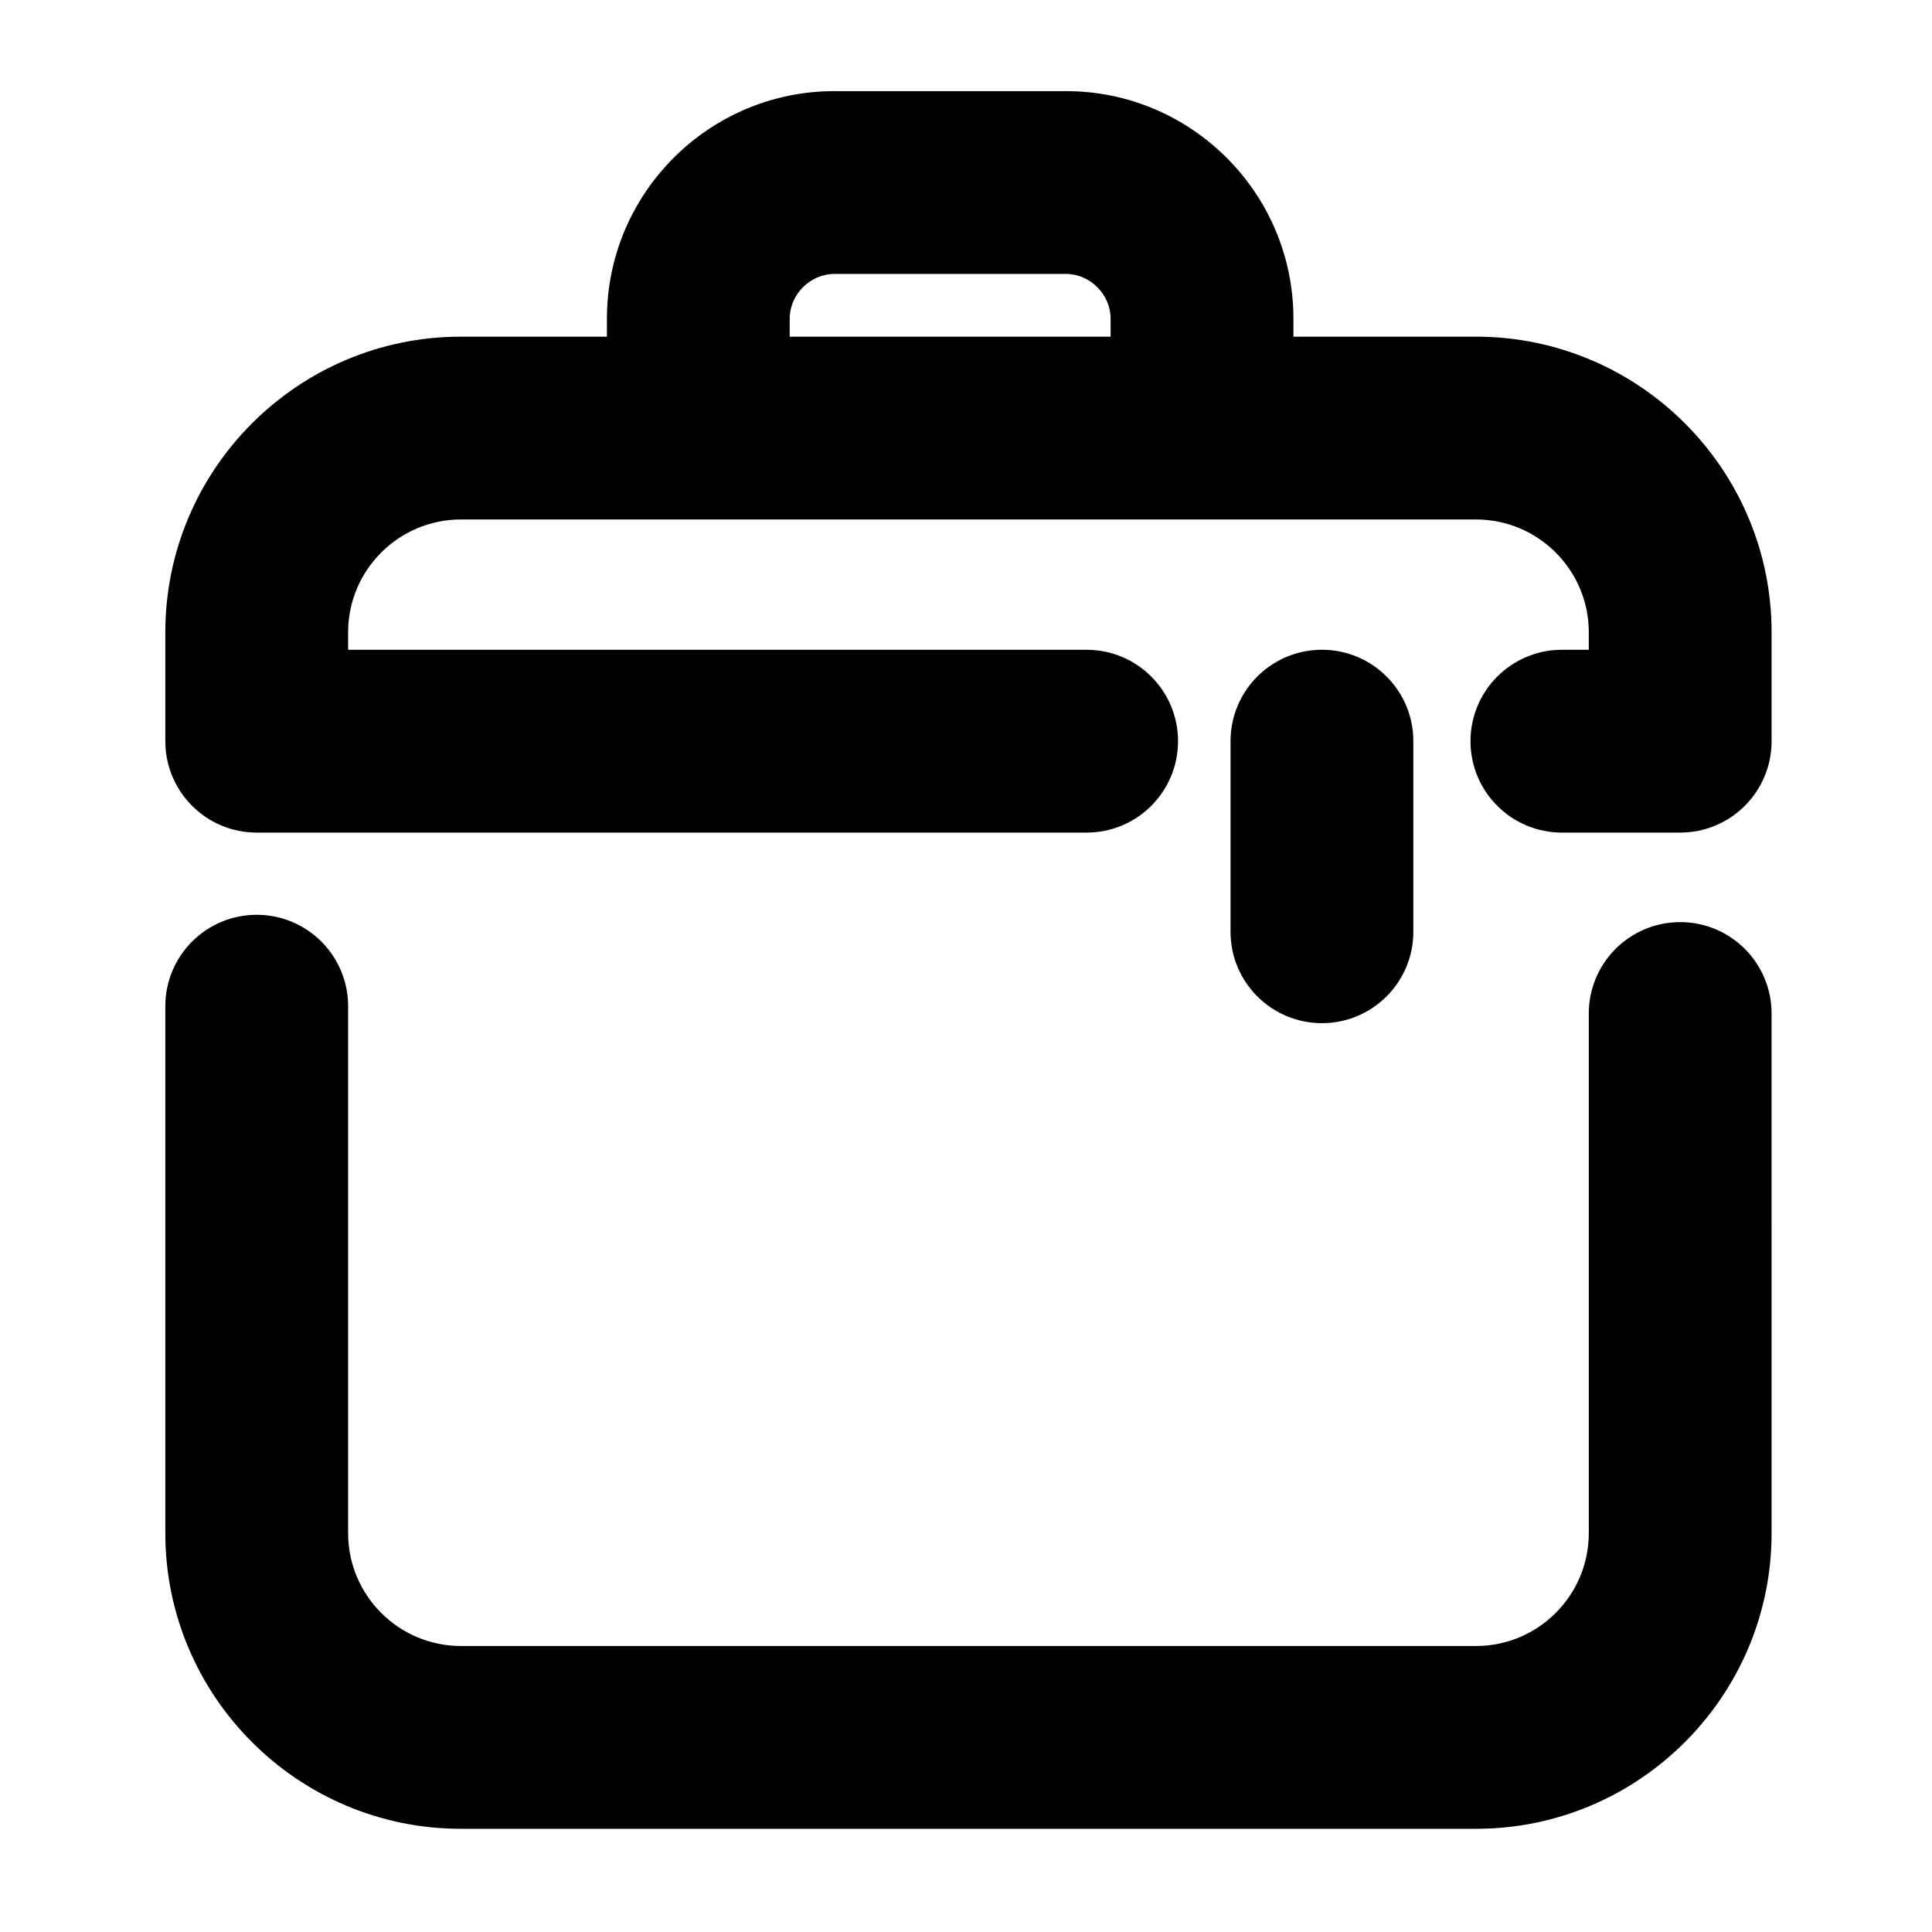
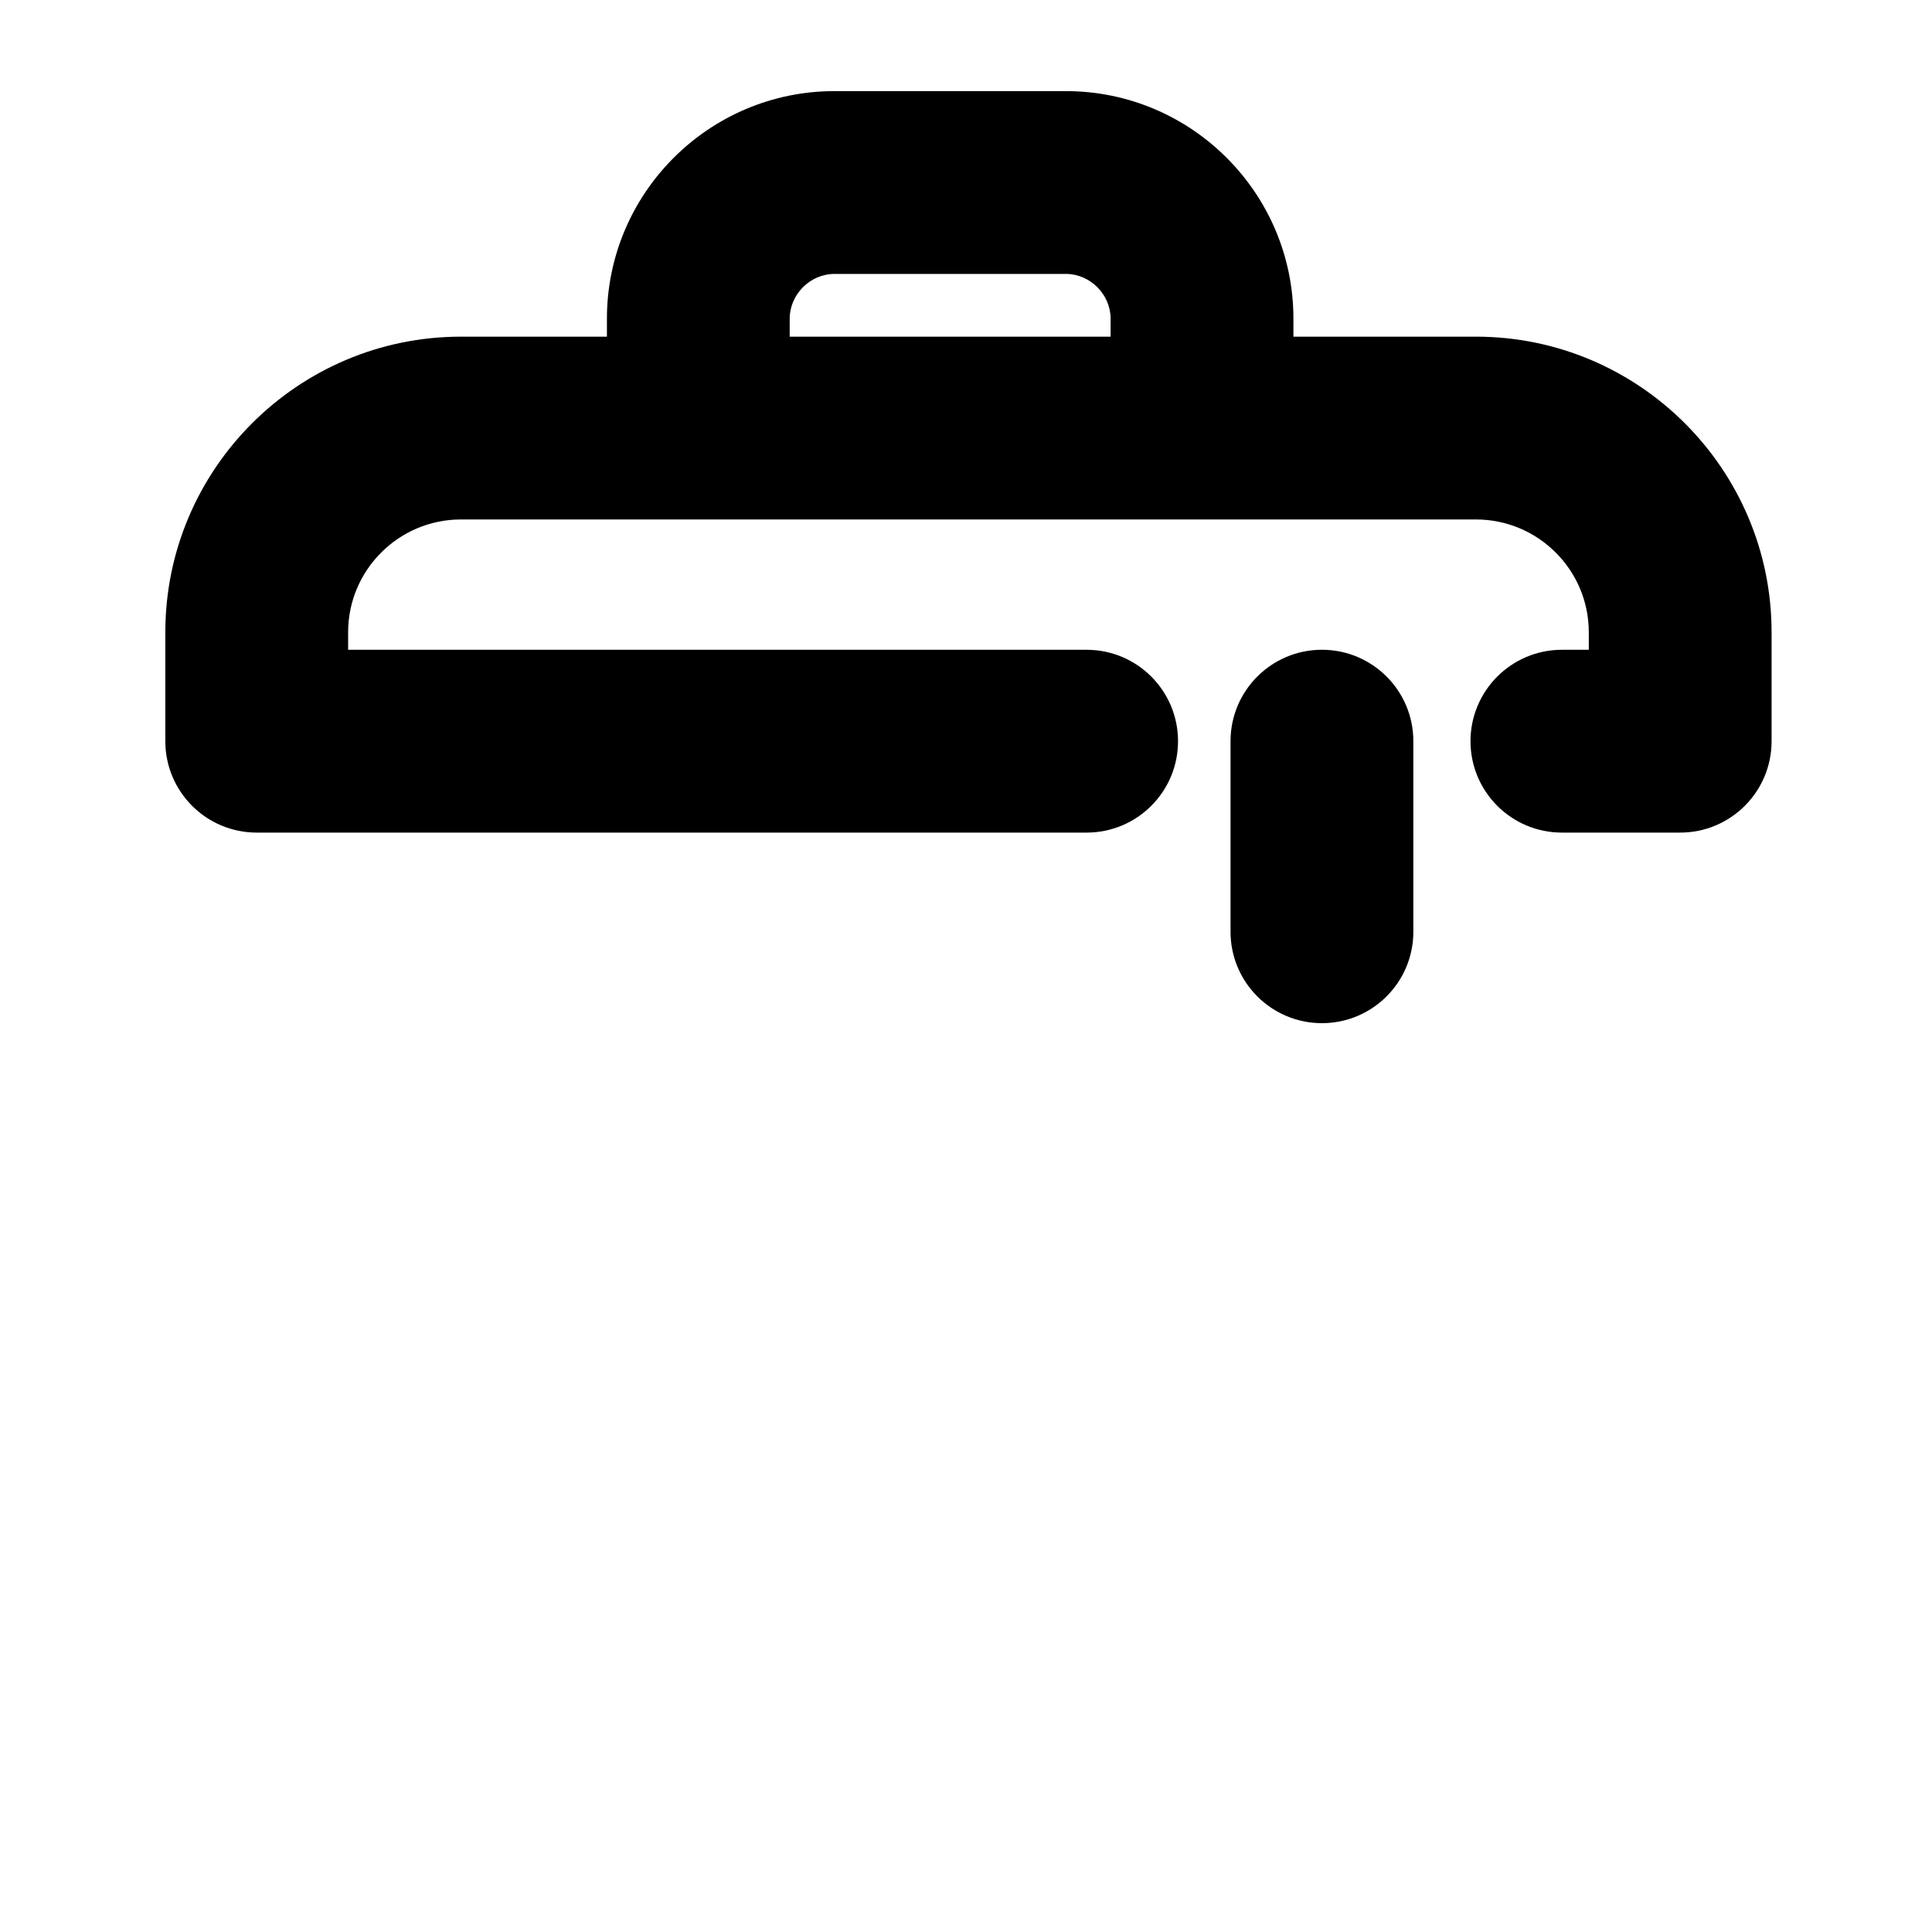
<svg xmlns="http://www.w3.org/2000/svg" fill="#000000" width="800px" height="800px" version="1.1" viewBox="144 144 512 512">
  <g>
-     <path d="m589.27 388.37c-13.375 0-24.223 10.844-24.223 24.223v137.72c0 16.484-13.41 29.895-29.895 29.895h-269c-16.484 0-29.895-13.41-29.895-29.895v-139.66c0-13.379-10.844-24.223-24.223-24.223-13.379 0-24.223 10.844-24.223 24.223v139.66c0 43.195 35.145 78.34 78.34 78.34h269c43.195 0 78.34-35.145 78.34-78.34l-0.004-137.72c0-13.379-10.844-24.223-24.219-24.223z" />
    <path d="m535.15 233.22h-48.379v-4.773c0-33.25-27.051-60.301-60.297-60.301h-61.332c-33.25 0-60.301 27.051-60.301 60.301v4.773h-38.688c-43.195 0-78.34 35.141-78.34 78.34v28.863c0 13.375 10.844 24.223 24.223 24.223h219.93c13.375 0 24.223-10.844 24.223-24.223 0-13.375-10.844-24.223-24.223-24.223h-195.71v-4.641c0-16.484 13.41-29.895 29.895-29.895h269c16.484 0 29.895 13.41 29.895 29.895v4.641h-7.125c-13.375 0-24.223 10.844-24.223 24.223 0 13.375 10.844 24.223 24.223 24.223h31.344c13.375 0 24.223-10.844 24.223-24.223v-28.863c0-43.199-35.141-78.34-78.336-78.34zm-181.87-4.773c0-6.426 5.43-11.855 11.855-11.855h61.332c6.426 0 11.855 5.43 11.855 11.855v4.773h-85.047z" />
    <path d="m518.55 390.93v-50.512c0-13.379-10.844-24.223-24.223-24.223-13.375 0-24.223 10.844-24.223 24.223v50.508c0 13.379 10.844 24.223 24.223 24.223 13.379 0 24.223-10.844 24.223-24.219z" />
  </g>
</svg>